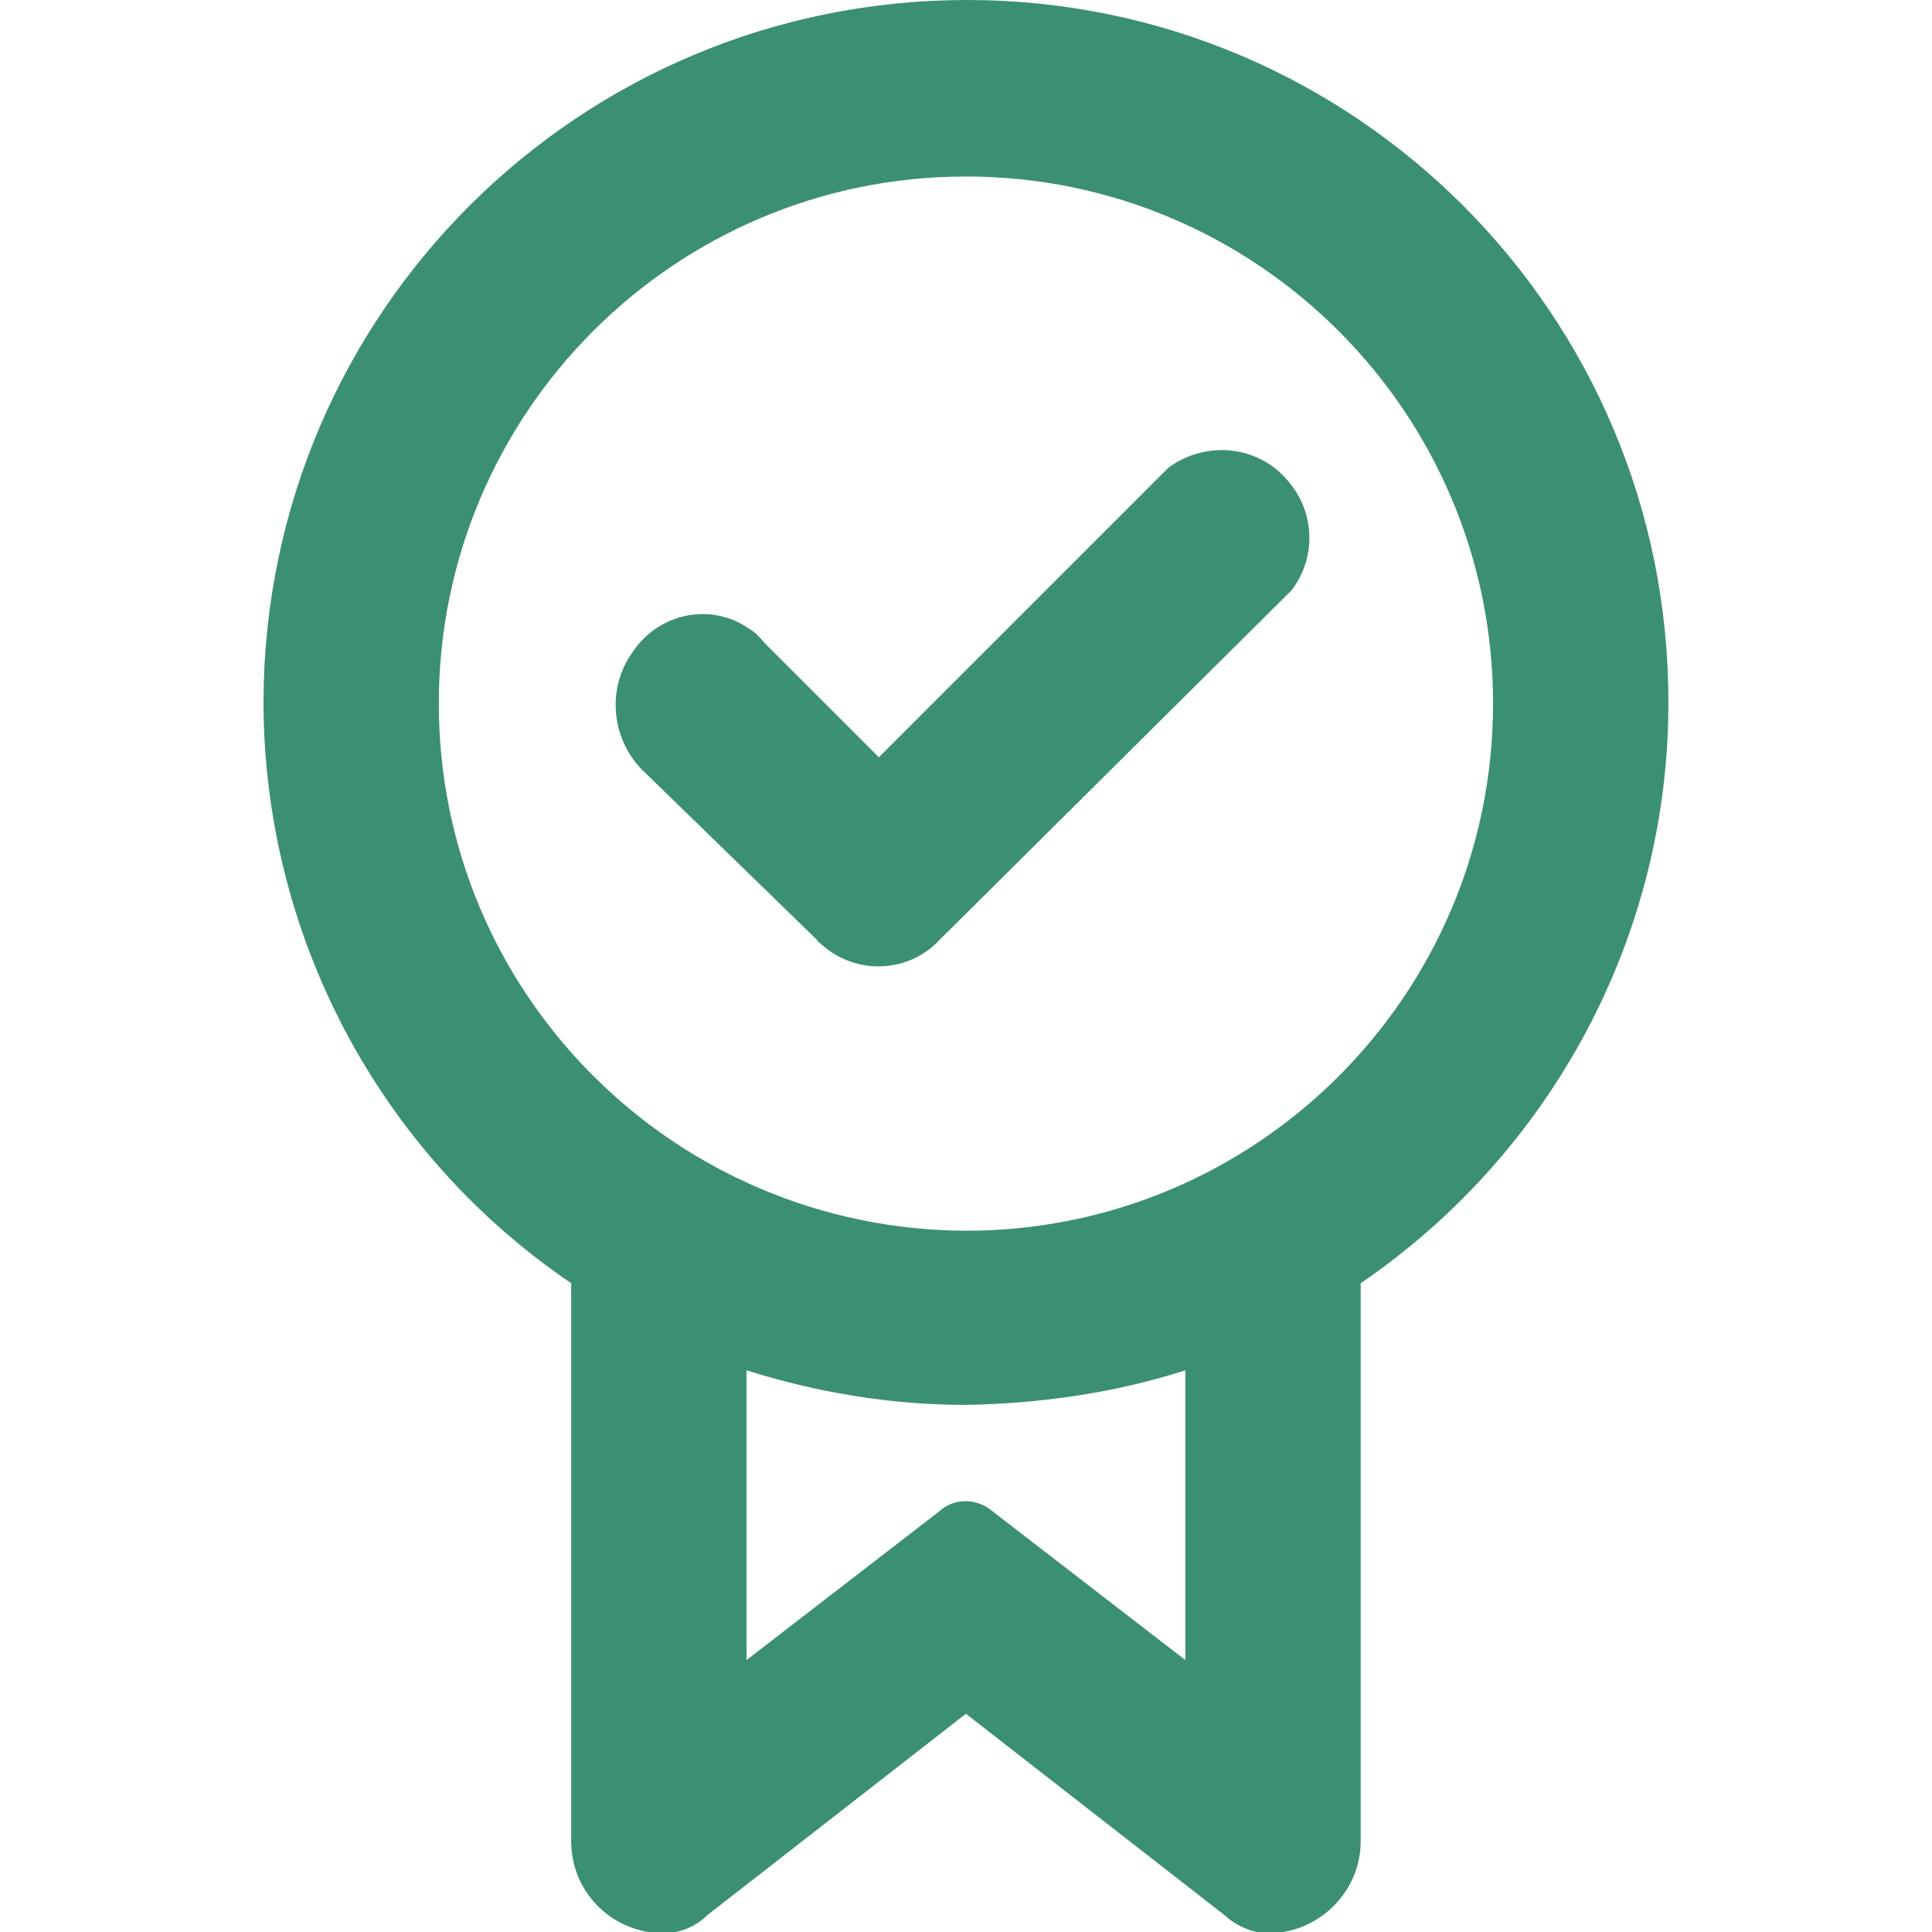
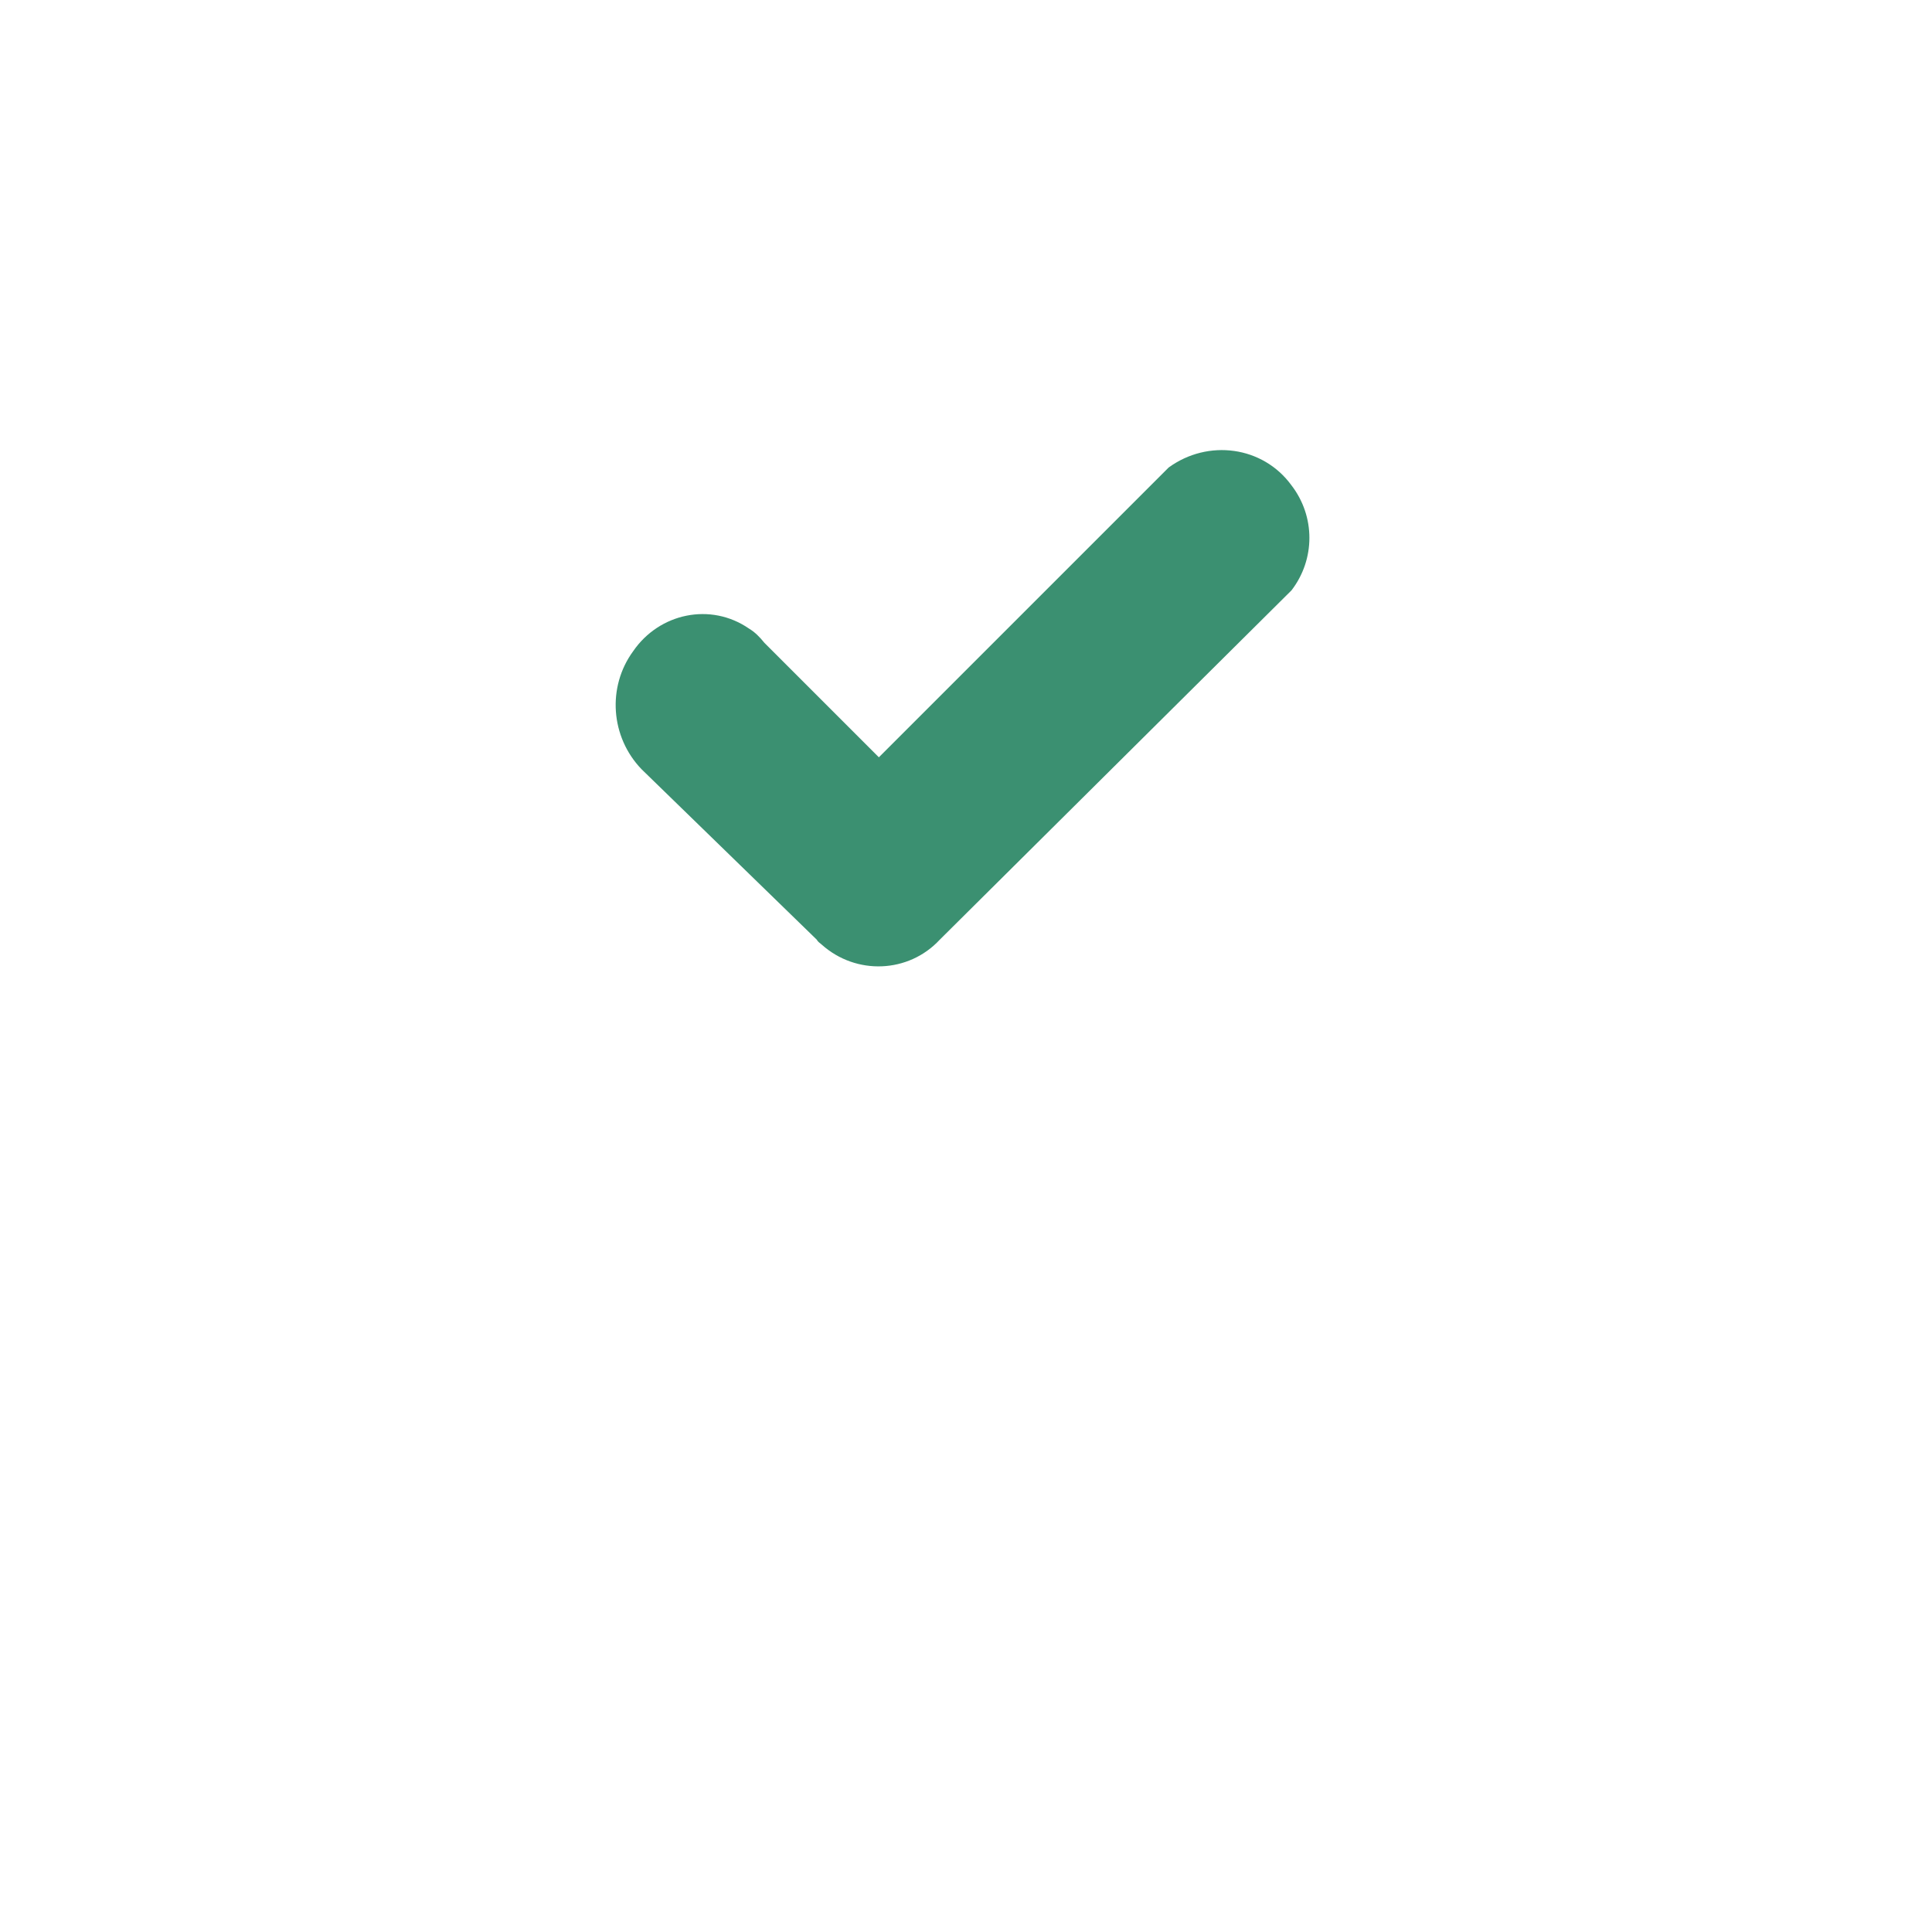
<svg xmlns="http://www.w3.org/2000/svg" version="1.1" id="Layer_1" x="0px" y="0px" viewBox="0 0 162 162" style="enable-background:new 0 0 162 162;" xml:space="preserve">
  <style type="text/css">
	.st0{fill:none;}
	.st1{fill:#3B9071;}
</style>
  <g id="Layer_2_00000024698234390227408050000015031762881113717403_" transform="translate(0 0.095)">
    <g id="invisible_box">
      <rect id="Rectangle_78" y="0" class="st0" width="162" height="162" />
      <rect id="Rectangle_79" y="0" class="st0" width="162" height="162" />
    </g>
    <g id="icons_Q2" transform="translate(22.094 -0.095)">
      <path id="Path_55" class="st1" d="M46.4,78.8L31.7,64.5c-2.6-2.7-2.9-6.9-0.7-9.9c2.2-3.2,6.5-4.1,9.7-1.9    c0.5,0.3,0.9,0.7,1.3,1.2l9.6,9.6l24.3-24.3c3.3-2.4,7.9-1.8,10.3,1.5c2,2.6,2,6.2,0,8.8L56.7,78.8c-2.6,2.8-7,3-9.9,0.4    C46.7,79.1,46.5,79,46.4,78.8z" />
-       <path id="Path_56" class="st1" d="M117.8,59C117.9,26.4,91.5,0,59,0S0.1,26.2,0,58.8c0,19.5,9.6,37.8,25.8,48.8v46.8    c0,4.1,3.2,7.5,7.4,7.7c1.5,0.1,3-0.5,4-1.5l21.7-16.9l21.7,16.9c1.1,1,2.6,1.6,4,1.5c4.1-0.2,7.4-3.6,7.4-7.7v-46.8    C108.1,96.6,117.8,78.4,117.8,59L117.8,59z M14.7,59c0-24.4,19.8-44.2,44.2-44.2s44.2,19.8,44.2,44.2s-19.8,44.2-44.2,44.2    c0,0,0,0,0,0C34.5,103.1,14.7,83.4,14.7,59z M77.3,139.2l-16.2-12.5c-1.3-1.1-3.2-1.1-4.4,0l-16.2,12.5v-24.3    c6,1.9,12.2,2.9,18.4,2.9c6.2-0.1,12.5-1,18.4-2.9L77.3,139.2z" />
    </g>
  </g>
</svg>